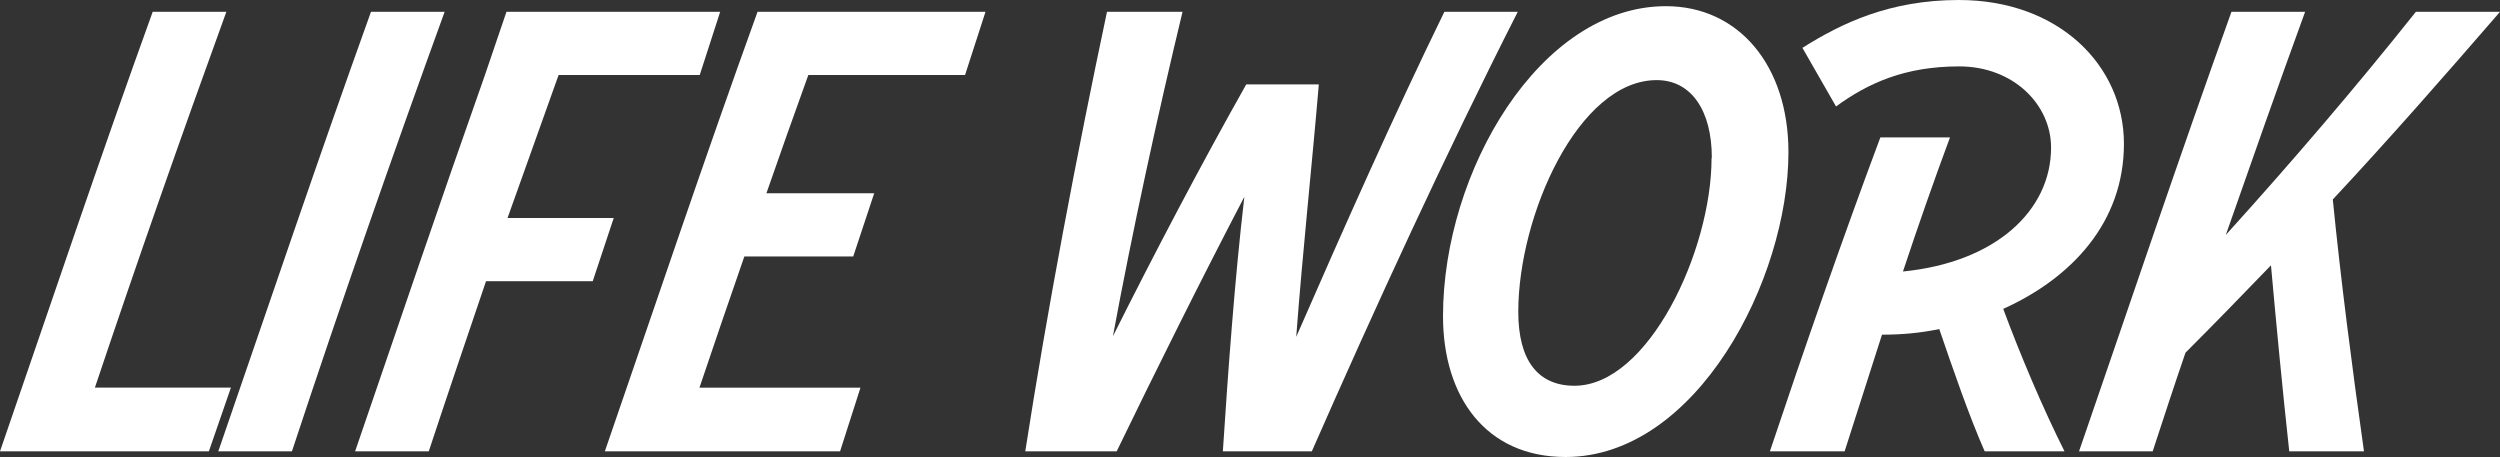
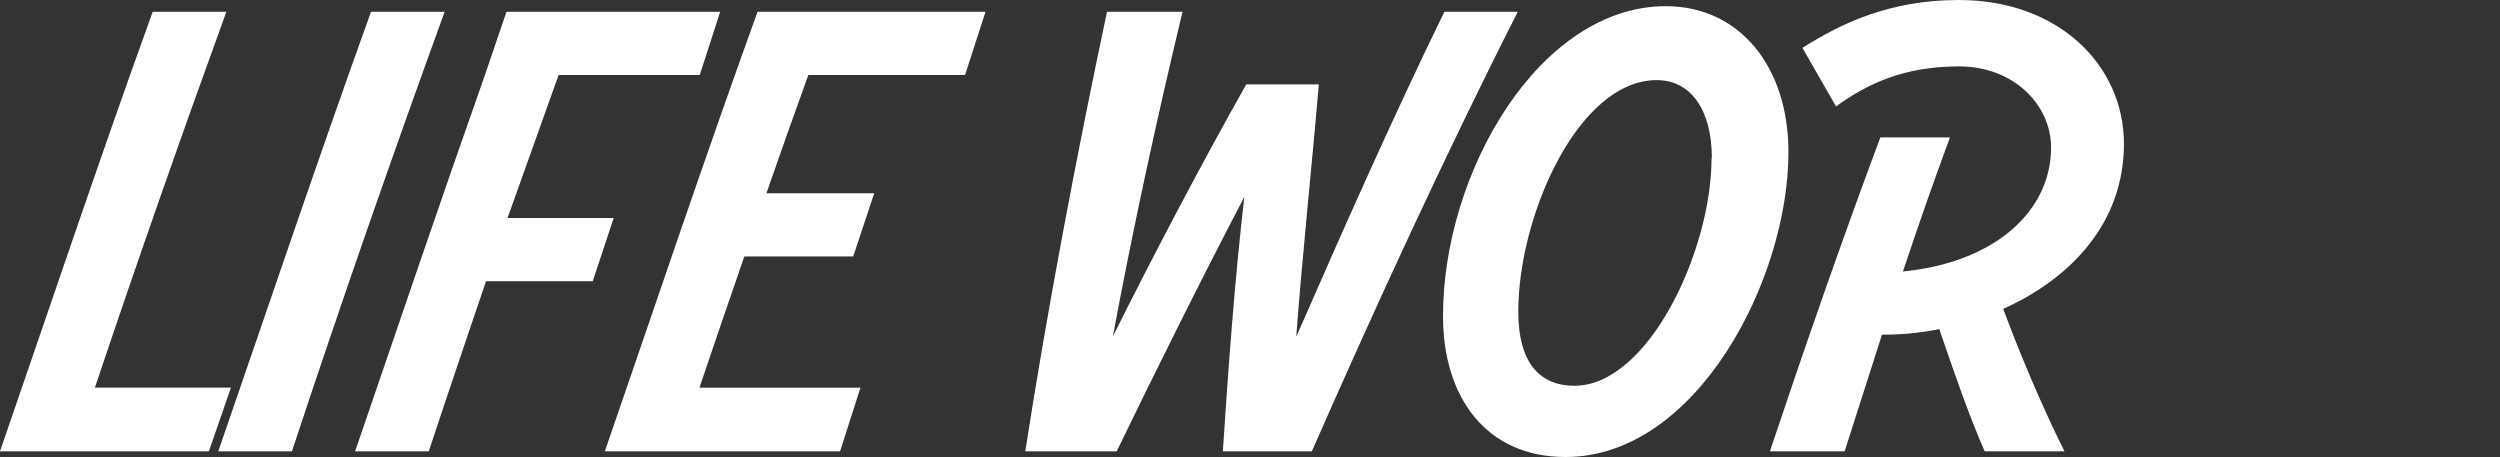
<svg xmlns="http://www.w3.org/2000/svg" viewBox="0 0 93 17" width="93" height="17">
  <rect x="0" y="0" width="93" height="17" fill="#333333" stroke="none" />
  <defs>
    <style>.d{fill:#fff;}</style>
  </defs>
  <g id="a" />
  <g id="b">
    <g id="c">
      <g>
        <path class="d" d="M8.59,14.42l-.82,2.37H0C1.88,11.34,3.71,5.89,5.68,.44h2.74c-1.69,4.65-3.33,9.33-4.89,13.98h5.06Z" />
        <path class="d" d="M8.12,16.79C10,11.34,11.84,5.89,13.8,.44h2.74c-1.98,5.45-3.88,10.9-5.68,16.35h-2.74Z" />
        <path class="d" d="M26.03,2.79h-5.25l-1.9,5.32h3.95l-.78,2.35h-3.97c-.72,2.12-1.43,4.21-2.13,6.33h-2.74c1.6-4.67,3.18-9.33,4.83-14l.8-2.35h7.95l-.76,2.35Z" />
        <path class="d" d="M35.89,2.79h-5.82c-.53,1.47-1.05,2.93-1.56,4.4h4.01l-.78,2.35h-4.05c-.57,1.64-1.12,3.25-1.67,4.88h5.99l-.76,2.37h-8.75c1.88-5.45,3.71-10.9,5.68-16.35h8.48l-.76,2.35Z" />
        <path class="d" d="M56.46,.44c-2.68,5.28-5.34,11.07-7.66,16.35h-3.31c.19-2.91,.44-6.39,.8-9.47-1.62,3.1-3.33,6.54-4.75,9.47h-3.4c.82-5.28,1.92-11.07,3.04-16.35h2.81c-.93,3.86-1.86,8.13-2.59,12.07,1.54-3.08,3.29-6.41,4.96-9.37h2.7c-.25,2.96-.61,6.31-.84,9.39,1.73-3.96,3.63-8.24,5.51-12.09h2.74Z" />
        <path class="d" d="M53.68,11.76C53.68,6.39,57.28,.23,61.97,.23c2.72,0,4.56,2.22,4.56,5.43,0,4.74-3.42,11.34-8.29,11.34-2.97,0-4.56-2.24-4.56-5.24Zm10-5.89c0-1.78-.78-2.89-2.05-2.89-2.91,0-5.15,5.03-5.15,8.62,0,1.82,.74,2.75,2.09,2.75,2.74,0,5.1-5.01,5.1-8.47Z" />
        <path class="d" d="M74.52,11.49c.63,1.7,1.48,3.71,2.28,5.3h-2.97c-.59-1.34-1.2-3.12-1.69-4.55-.7,.15-1.41,.21-2.13,.21-.48,1.49-.95,2.96-1.39,4.34h-2.78c1.24-3.71,2.72-7.97,4.11-11.68h2.59c-.59,1.59-1.18,3.27-1.75,4.99,3.44-.34,5.51-2.26,5.51-4.61,0-1.59-1.39-3.02-3.42-3.02s-3.4,.63-4.58,1.49l-1.25-2.18c1.46-.92,3.25-1.78,5.82-1.78,3.71,0,6.14,2.43,6.14,5.35s-1.94,4.99-4.49,6.14Z" />
-         <path class="d" d="M93,.44c-2.07,2.39-4.11,4.72-6.22,6.98,.29,2.93,.72,6.27,1.16,9.37h-2.78c-.25-2.28-.48-4.7-.68-6.92-1.05,1.09-2.11,2.18-3.18,3.25-.42,1.22-.82,2.45-1.22,3.67h-2.74c1.88-5.45,3.71-10.9,5.67-16.35h2.74c-1.01,2.77-1.98,5.53-2.95,8.3,2.47-2.73,4.85-5.51,7.07-8.3h3.14Z" />
      </g>
    </g>
  </g>
</svg>